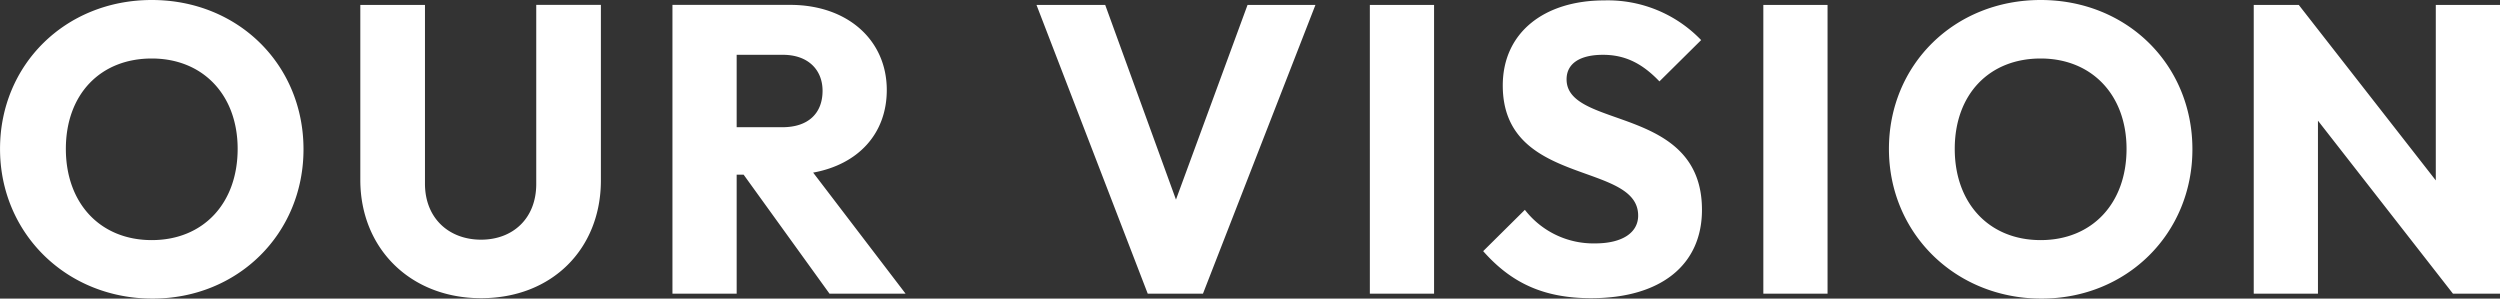
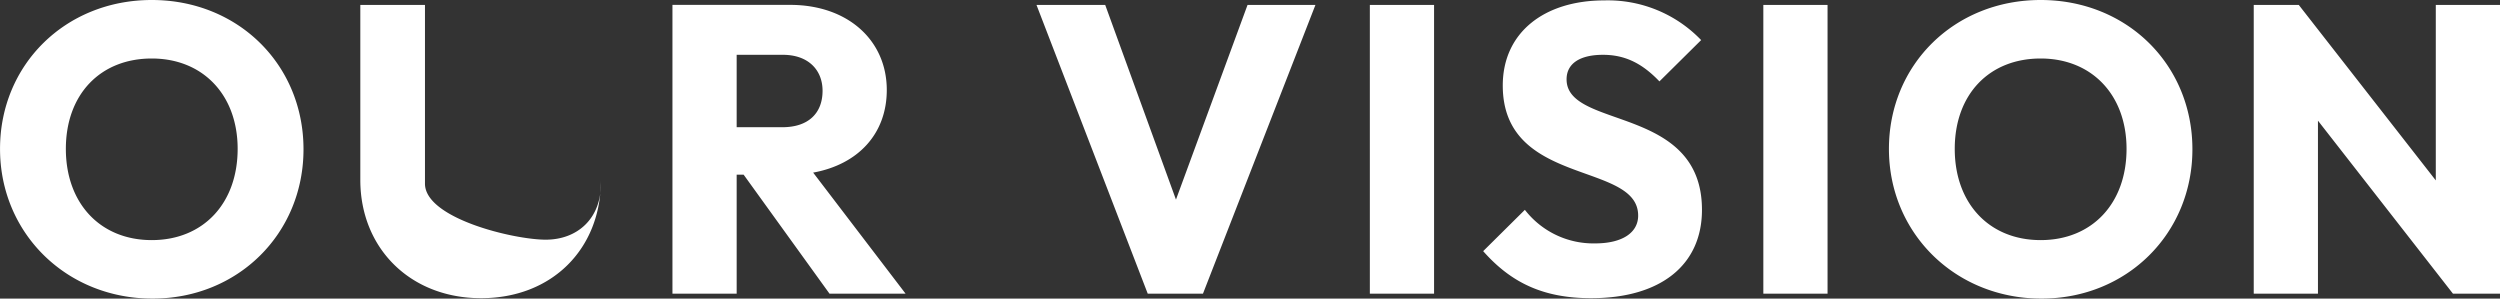
<svg xmlns="http://www.w3.org/2000/svg" width="378.944" height="45.26" viewBox="0 0 378.944 45.26">
  <rect x="0" y="0" width="378.944" height="45.26" fill="#333333" stroke="none" />
-   <path id="パス_29" data-name="パス 29" d="M25.11.744c12.958,0,22.878-9.858,22.878-22.63,0-12.834-9.92-22.63-23-22.63s-23,9.8-23,22.568S12.028.744,25.11.744Zm-.124-8.866c-7.812,0-13.02-5.58-13.02-13.826s5.208-13.7,13.02-13.7c7.75,0,13.02,5.518,13.02,13.7C38.006-13.7,32.8-8.122,24.986-8.122ZM74.9.682c10.788,0,18.166-7.5,18.166-17.856v-26.6h-9.8v27.156c0,5.208-3.534,8.432-8.37,8.432S66.4-11.408,66.4-16.678V-43.772h-9.8v26.536C56.606-6.882,64.17.682,74.9.682ZM103.912,0h9.734V-18.042H114.7L127.72,0h11.532L125.24-18.352c6.82-1.24,11.16-5.89,11.16-12.524,0-7.564-5.952-12.9-14.632-12.9H103.912Zm16.74-36.208c3.844,0,6.014,2.294,6.014,5.456,0,3.41-2.17,5.518-6.076,5.518h-6.944V-36.208ZM175.956,0h8.37l17.05-43.772H191.084L180.234-14.26,169.508-43.772H159.092Zm33.666,0h9.734V-43.772h-9.734Zm33.542.682c10.54,0,16.8-5.022,16.8-13.392,0-15.934-20.522-12.152-20.522-19.778,0-2.418,2.046-3.72,5.518-3.72,3.348,0,5.952,1.3,8.556,4.03l6.324-6.262a19.593,19.593,0,0,0-14.694-6.014c-9.052,0-15.376,4.836-15.376,12.9,0,15.376,20.522,11.47,20.522,19.716,0,2.6-2.418,4.216-6.51,4.216A13.139,13.139,0,0,1,233.12-12.71L226.8-6.448C231.074-1.612,235.972.682,243.164.682ZM269.266,0H279V-43.772h-9.734Zm42.16.744c12.958,0,22.878-9.858,22.878-22.63,0-12.834-9.92-22.63-23-22.63s-23,9.8-23,22.568S298.344.744,311.426.744ZM311.3-8.122c-7.812,0-13.02-5.58-13.02-13.826s5.208-13.7,13.02-13.7c7.75,0,13.02,5.518,13.02,13.7C324.322-13.7,319.114-8.122,311.3-8.122ZM343.6,0h9.734V-26.226L373.8,0h7.13V-43.772h-9.734v26.6l-20.77-26.6H343.6Z" transform="translate(-1.984 44.516)" fill="#fff" />
+   <path id="パス_29" data-name="パス 29" d="M25.11.744c12.958,0,22.878-9.858,22.878-22.63,0-12.834-9.92-22.63-23-22.63s-23,9.8-23,22.568S12.028.744,25.11.744Zm-.124-8.866c-7.812,0-13.02-5.58-13.02-13.826s5.208-13.7,13.02-13.7c7.75,0,13.02,5.518,13.02,13.7C38.006-13.7,32.8-8.122,24.986-8.122ZM74.9.682c10.788,0,18.166-7.5,18.166-17.856v-26.6v27.156c0,5.208-3.534,8.432-8.37,8.432S66.4-11.408,66.4-16.678V-43.772h-9.8v26.536C56.606-6.882,64.17.682,74.9.682ZM103.912,0h9.734V-18.042H114.7L127.72,0h11.532L125.24-18.352c6.82-1.24,11.16-5.89,11.16-12.524,0-7.564-5.952-12.9-14.632-12.9H103.912Zm16.74-36.208c3.844,0,6.014,2.294,6.014,5.456,0,3.41-2.17,5.518-6.076,5.518h-6.944V-36.208ZM175.956,0h8.37l17.05-43.772H191.084L180.234-14.26,169.508-43.772H159.092Zm33.666,0h9.734V-43.772h-9.734Zm33.542.682c10.54,0,16.8-5.022,16.8-13.392,0-15.934-20.522-12.152-20.522-19.778,0-2.418,2.046-3.72,5.518-3.72,3.348,0,5.952,1.3,8.556,4.03l6.324-6.262a19.593,19.593,0,0,0-14.694-6.014c-9.052,0-15.376,4.836-15.376,12.9,0,15.376,20.522,11.47,20.522,19.716,0,2.6-2.418,4.216-6.51,4.216A13.139,13.139,0,0,1,233.12-12.71L226.8-6.448C231.074-1.612,235.972.682,243.164.682ZM269.266,0H279V-43.772h-9.734Zm42.16.744c12.958,0,22.878-9.858,22.878-22.63,0-12.834-9.92-22.63-23-22.63s-23,9.8-23,22.568S298.344.744,311.426.744ZM311.3-8.122c-7.812,0-13.02-5.58-13.02-13.826s5.208-13.7,13.02-13.7c7.75,0,13.02,5.518,13.02,13.7C324.322-13.7,319.114-8.122,311.3-8.122ZM343.6,0h9.734V-26.226L373.8,0h7.13V-43.772h-9.734v26.6l-20.77-26.6H343.6Z" transform="translate(-1.984 44.516)" fill="#fff" />
</svg>